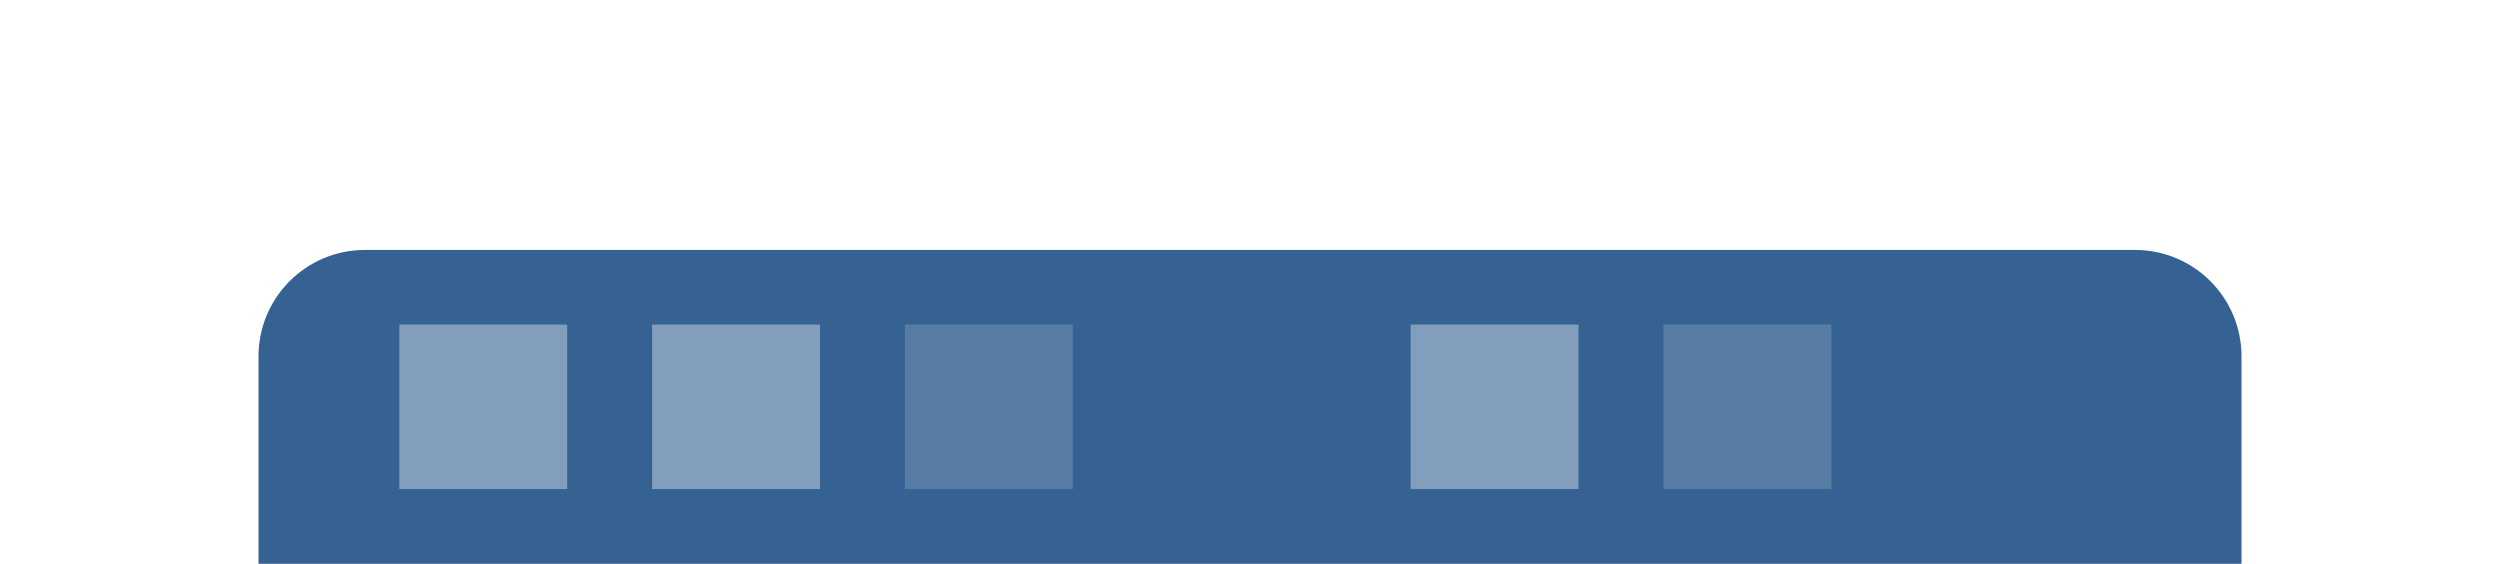
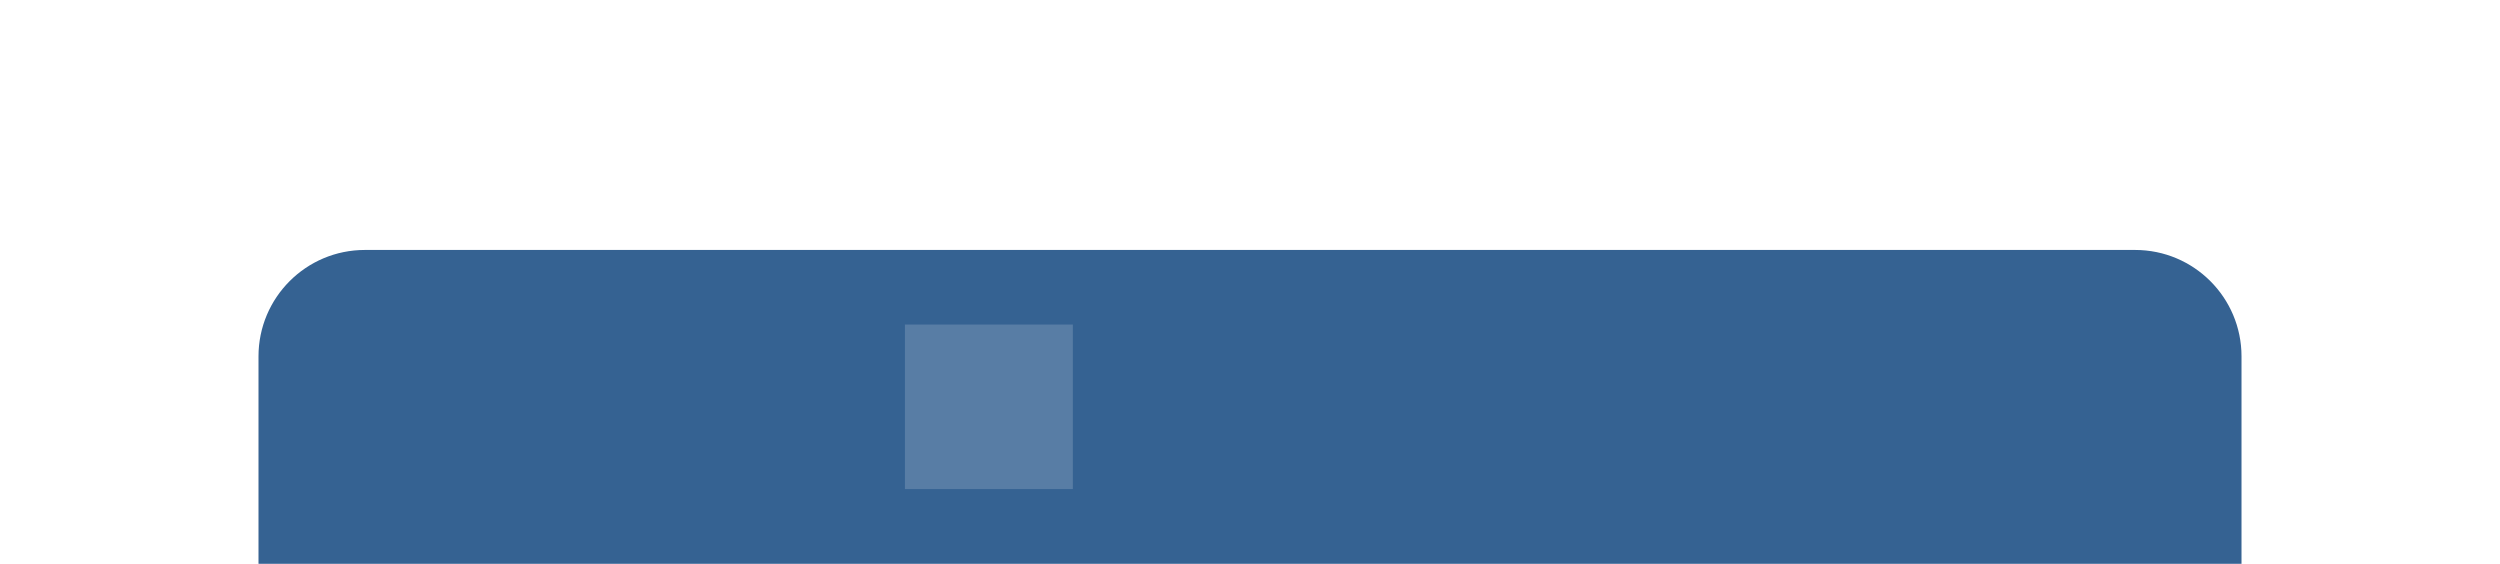
<svg xmlns="http://www.w3.org/2000/svg" xmlns:xlink="http://www.w3.org/1999/xlink" width="235" height="53" style="enable-background:new 0 0 235 53" xml:space="preserve">
  <path style="fill:#356292" d="M210.702 53H24.299V33.496c0-5.521 4.477-10 10-10h166.403c5.522 0 10 4.479 10 10V53z" />
  <g style="opacity:.8">
    <defs>
      <path id="a" d="M37.535 30.47h134.61v15.5H37.535z" />
    </defs>
    <clipPath id="b">
      <use xlink:href="#a" style="overflow:visible" />
    </clipPath>
    <g style="opacity:.6;clip-path:url(#b)">
      <defs>
-         <path id="c" d="M37.535 30.47h15.784v15.5H37.535z" />
-       </defs>
+         </defs>
      <clipPath id="d">
        <use xlink:href="#c" style="overflow:visible" />
      </clipPath>
      <path style="clip-path:url(#d);fill:#d6dfe9" d="M37.534 30.506h15.784v15.485H37.534z" />
    </g>
    <g style="opacity:.6;clip-path:url(#b)">
      <defs>
        <path id="e" d="M61.299 30.47h15.784v15.5H61.299z" />
      </defs>
      <clipPath id="f">
        <use xlink:href="#e" style="overflow:visible" />
      </clipPath>
-       <path style="clip-path:url(#f);fill:#d6dfe9" d="M61.299 30.506h15.784v15.485H61.299z" />
    </g>
    <g style="opacity:.43;clip-path:url(#b)">
      <defs>
        <path id="g" d="M85.064 30.47h15.784v15.5H85.064z" />
      </defs>
      <clipPath id="h">
        <use xlink:href="#g" style="overflow:visible" />
      </clipPath>
      <path style="clip-path:url(#h);fill:#9ab0c8" d="M85.064 30.506h15.784v15.485H85.064z" />
    </g>
    <g style="opacity:.6;clip-path:url(#b)">
      <defs>
        <path id="i" d="M132.595 30.47h15.784v15.5h-15.784z" />
      </defs>
      <clipPath id="j">
        <use xlink:href="#i" style="overflow:visible" />
      </clipPath>
-       <path style="clip-path:url(#j);fill:#d6dfe9" d="M132.595 30.506h15.784v15.485h-15.784z" />
    </g>
    <g style="opacity:.43;clip-path:url(#b)">
      <defs>
-         <path id="k" d="M156.36 30.47h15.784v15.5H156.36z" />
-       </defs>
+         </defs>
      <clipPath id="l">
        <use xlink:href="#k" style="overflow:visible" />
      </clipPath>
-       <path style="clip-path:url(#l);fill:#9ab0c8" d="M156.36 30.506h15.784v15.485H156.36z" />
    </g>
  </g>
</svg>